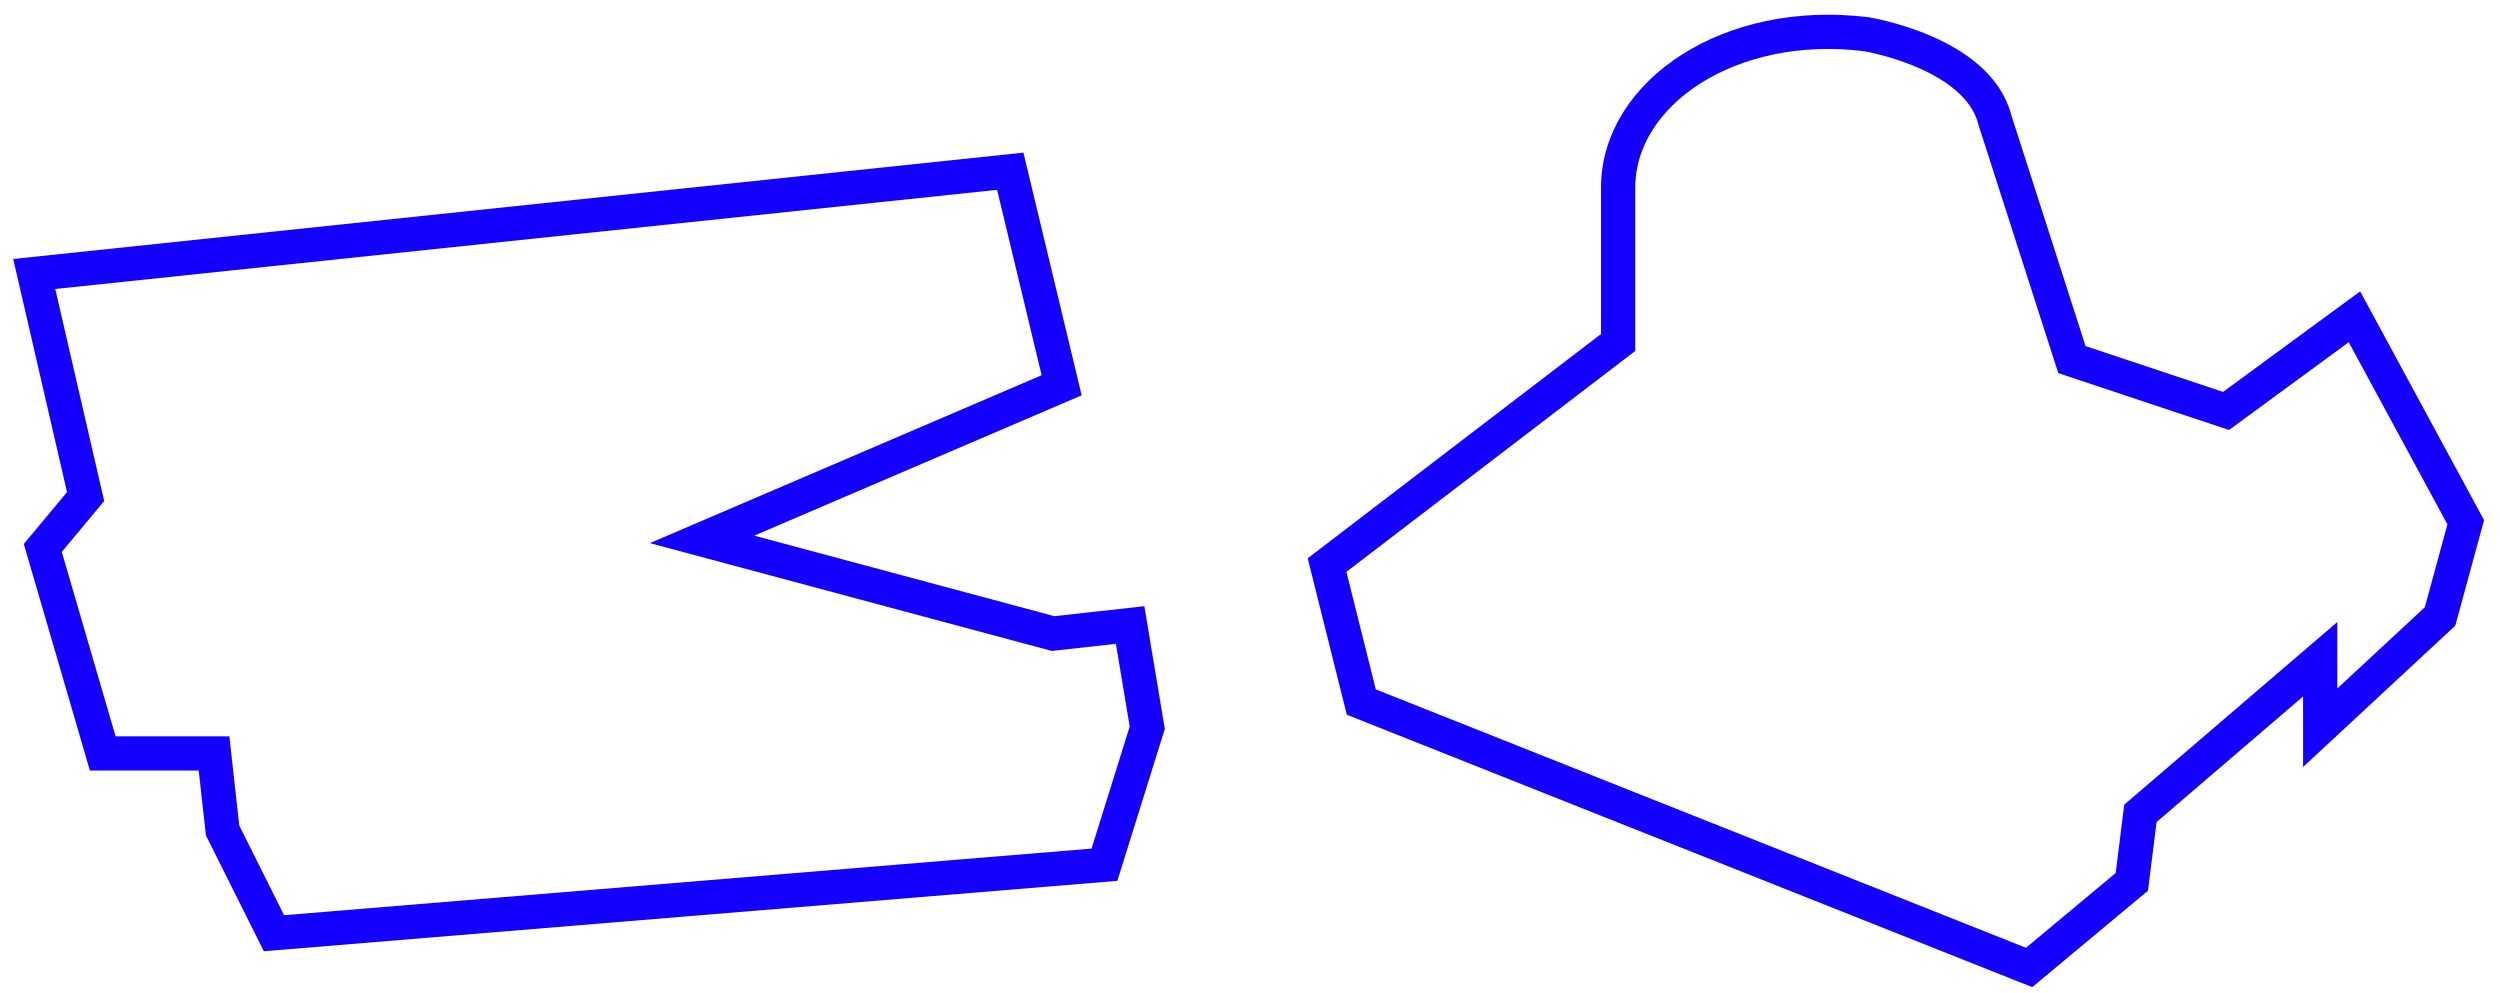
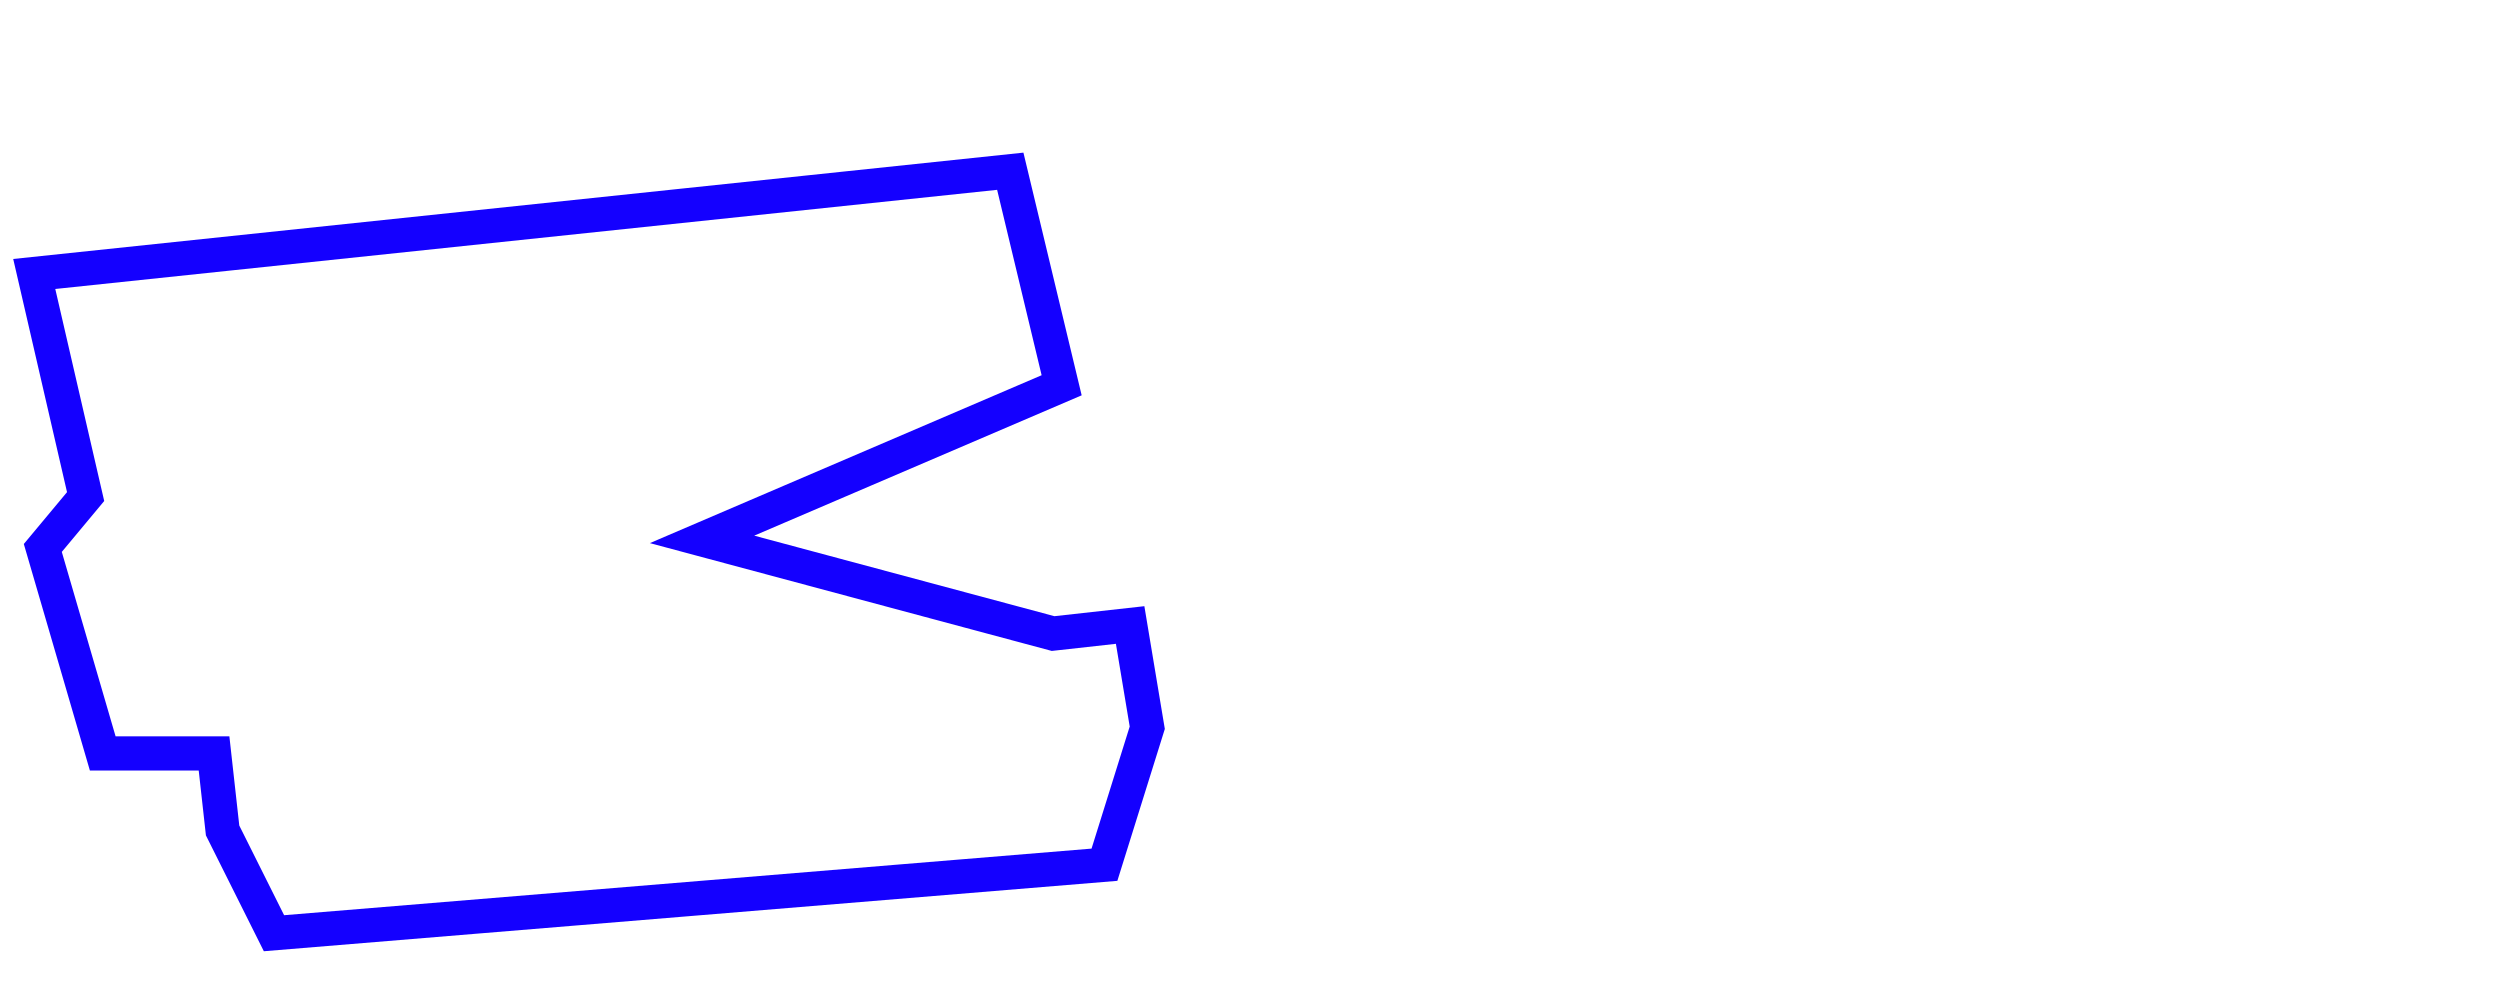
<svg xmlns="http://www.w3.org/2000/svg" width="146" height="58" viewBox="0 0 146 58" fill="none">
  <path d="M2 16L5 29L2.5 32L6 44H12.5L13 48.5L16 54.5L64.5 50.5L67 42.5L66 36.5L61.5 37L41 31.5L62 22.5L59 10L2 16Z" stroke="#1400FF" stroke-width="2" />
-   <path d="M118.5 56.5L79.5 41L77.5 33L94.5 20V10.951C94.5 5.451 101 1.002 109 2C109 2 115.5 3.054 116.5 7L121 21L130 24L137.5 18.5L144 30.5L142.5 36L135.5 42.5V38.5L125 47.5L124.5 51.5L118.5 56.5Z" stroke="#1400FF" stroke-width="2" />
</svg>